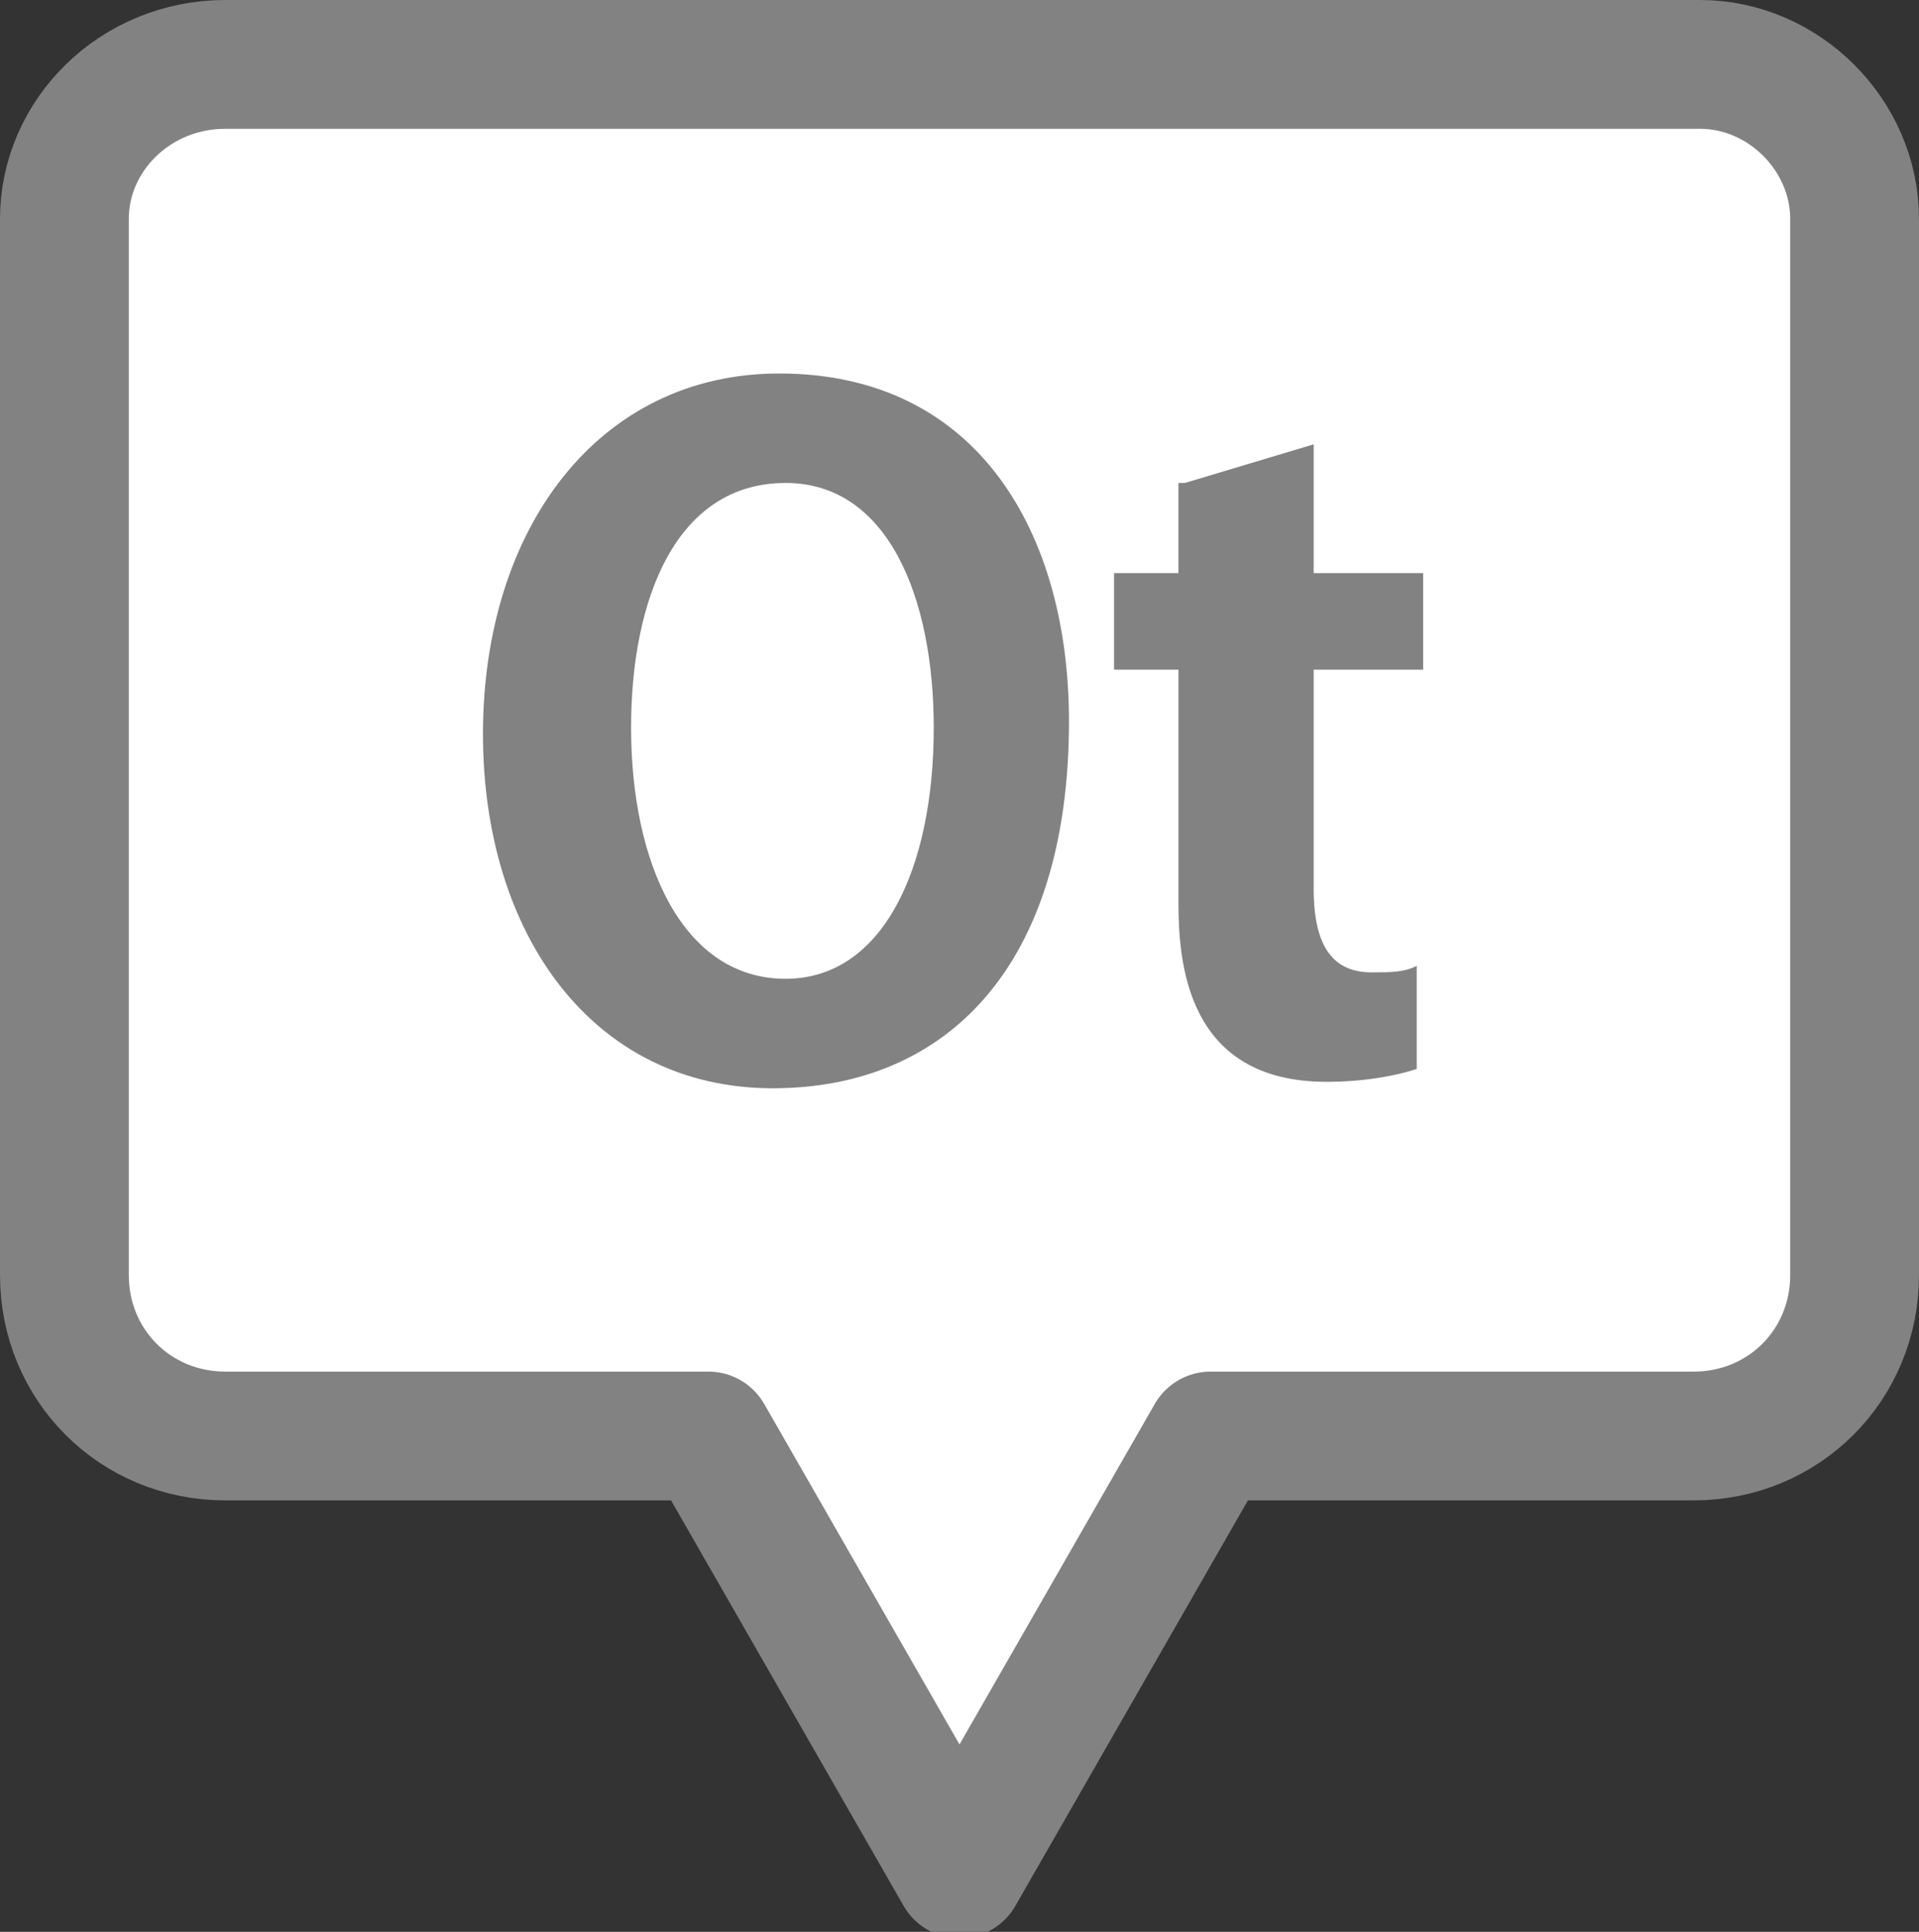
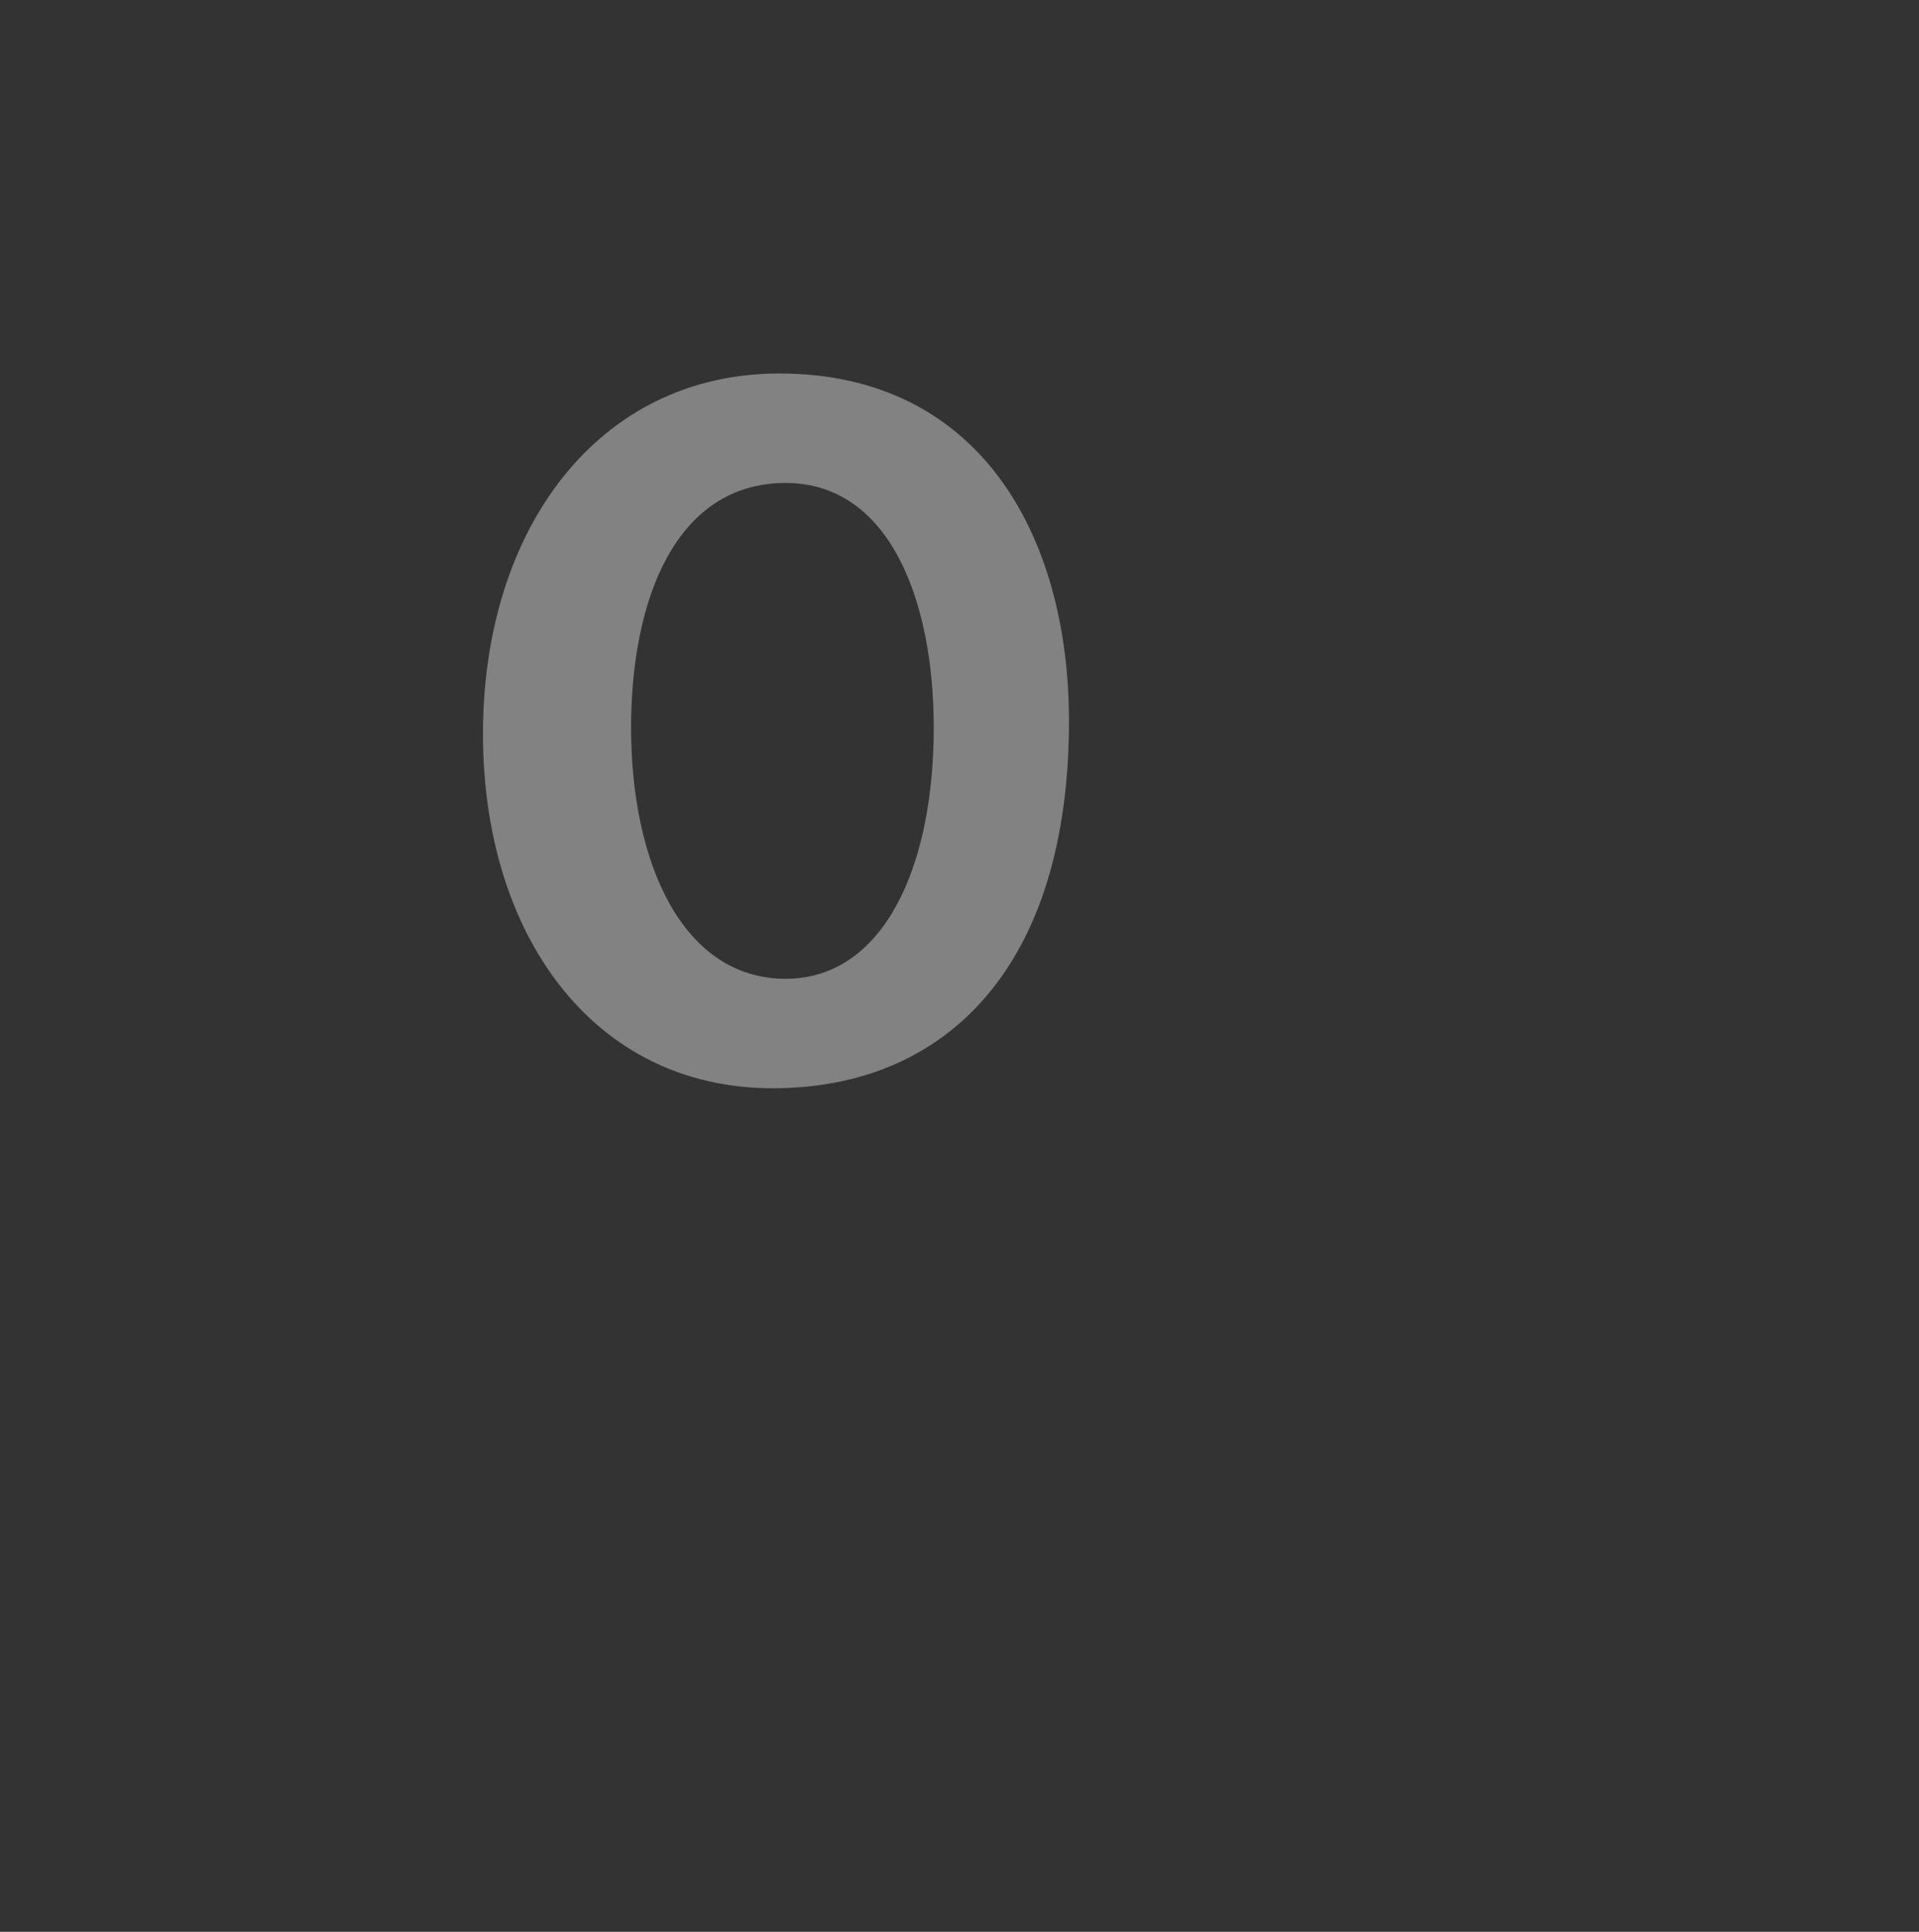
<svg xmlns="http://www.w3.org/2000/svg" version="1.1" id="_レイヤー_2" x="0px" y="0px" width="29.8px" height="30px" viewBox="0 0 29.8 30" style="enable-background:new 0 0 29.8 30;" xml:space="preserve">
  <rect x="0" y="0" width="29.8" height="30" fill="#333333" stroke="none" />
  <style type="text/css">
	.st0{fill:#FFFFFF;stroke:#828282;stroke-width:2;stroke-linecap:round;stroke-linejoin:round;}
	.st1{fill:#828282;}
</style>
-   <path class="st0" d="M26.4,1H3.5C2.1,1,1,2.1,1,3.4v16.4c0,1.4,1.1,2.5,2.5,2.5H11l3.9,6.8l3.9-6.8h7.5c1.4,0,2.5-1.1,2.5-2.5V3.4  C28.8,2.1,27.7,1,26.4,1z" />
  <g>
    <path class="st1" d="M16.6,11.2c0,3.8-1.9,5.7-4.6,5.7c-2.8,0-4.5-2.4-4.5-5.5c0-3.2,1.8-5.6,4.6-5.6C15.2,5.8,16.6,8.3,16.6,11.2z    M9.8,11.3c0,2.1,0.8,3.9,2.4,3.9c1.5,0,2.3-1.7,2.3-3.9c0-2-0.7-3.8-2.3-3.8C10.5,7.5,9.8,9.3,9.8,11.3z" />
-     <path class="st1" d="M18.4,7.5l2-0.6v2h1.7v1.5h-1.7v3.4c0,0.9,0.3,1.3,0.9,1.3c0.3,0,0.5,0,0.7-0.1l0,1.6   c-0.3,0.1-0.8,0.2-1.4,0.2c-2.2,0-2.3-1.9-2.3-2.8v-3.6h-1V8.9h1V7.5z" />
  </g>
</svg>